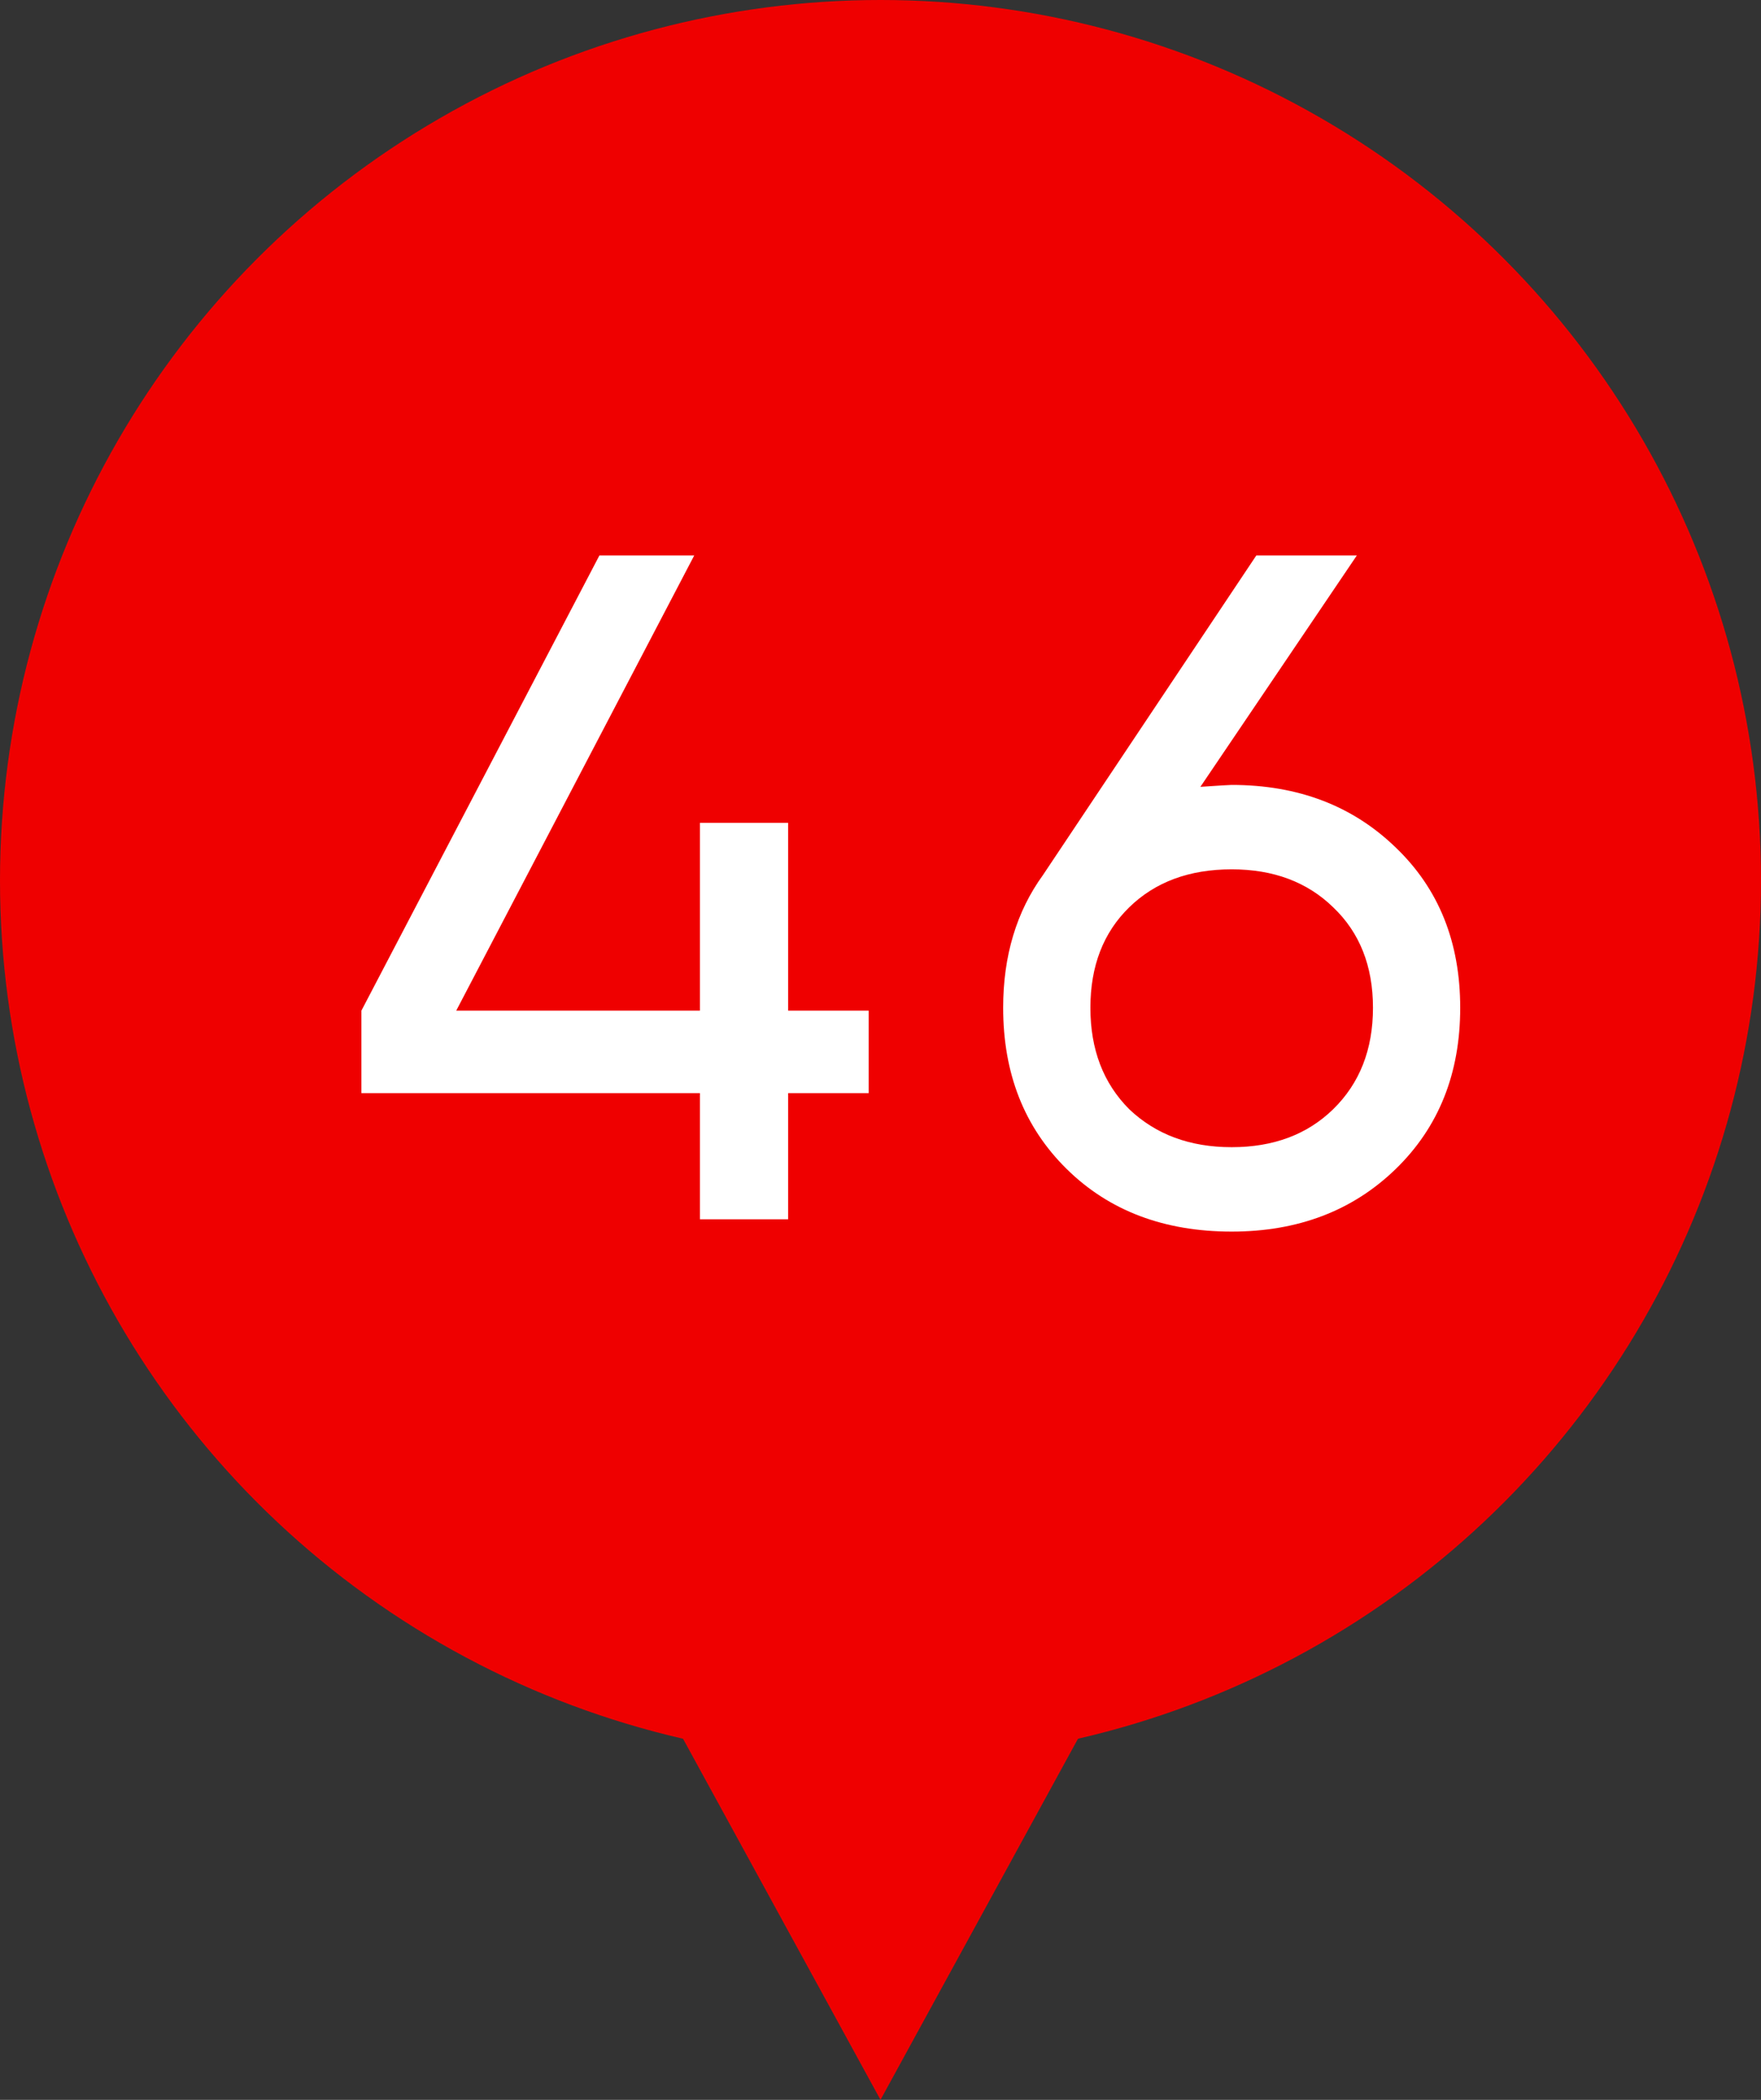
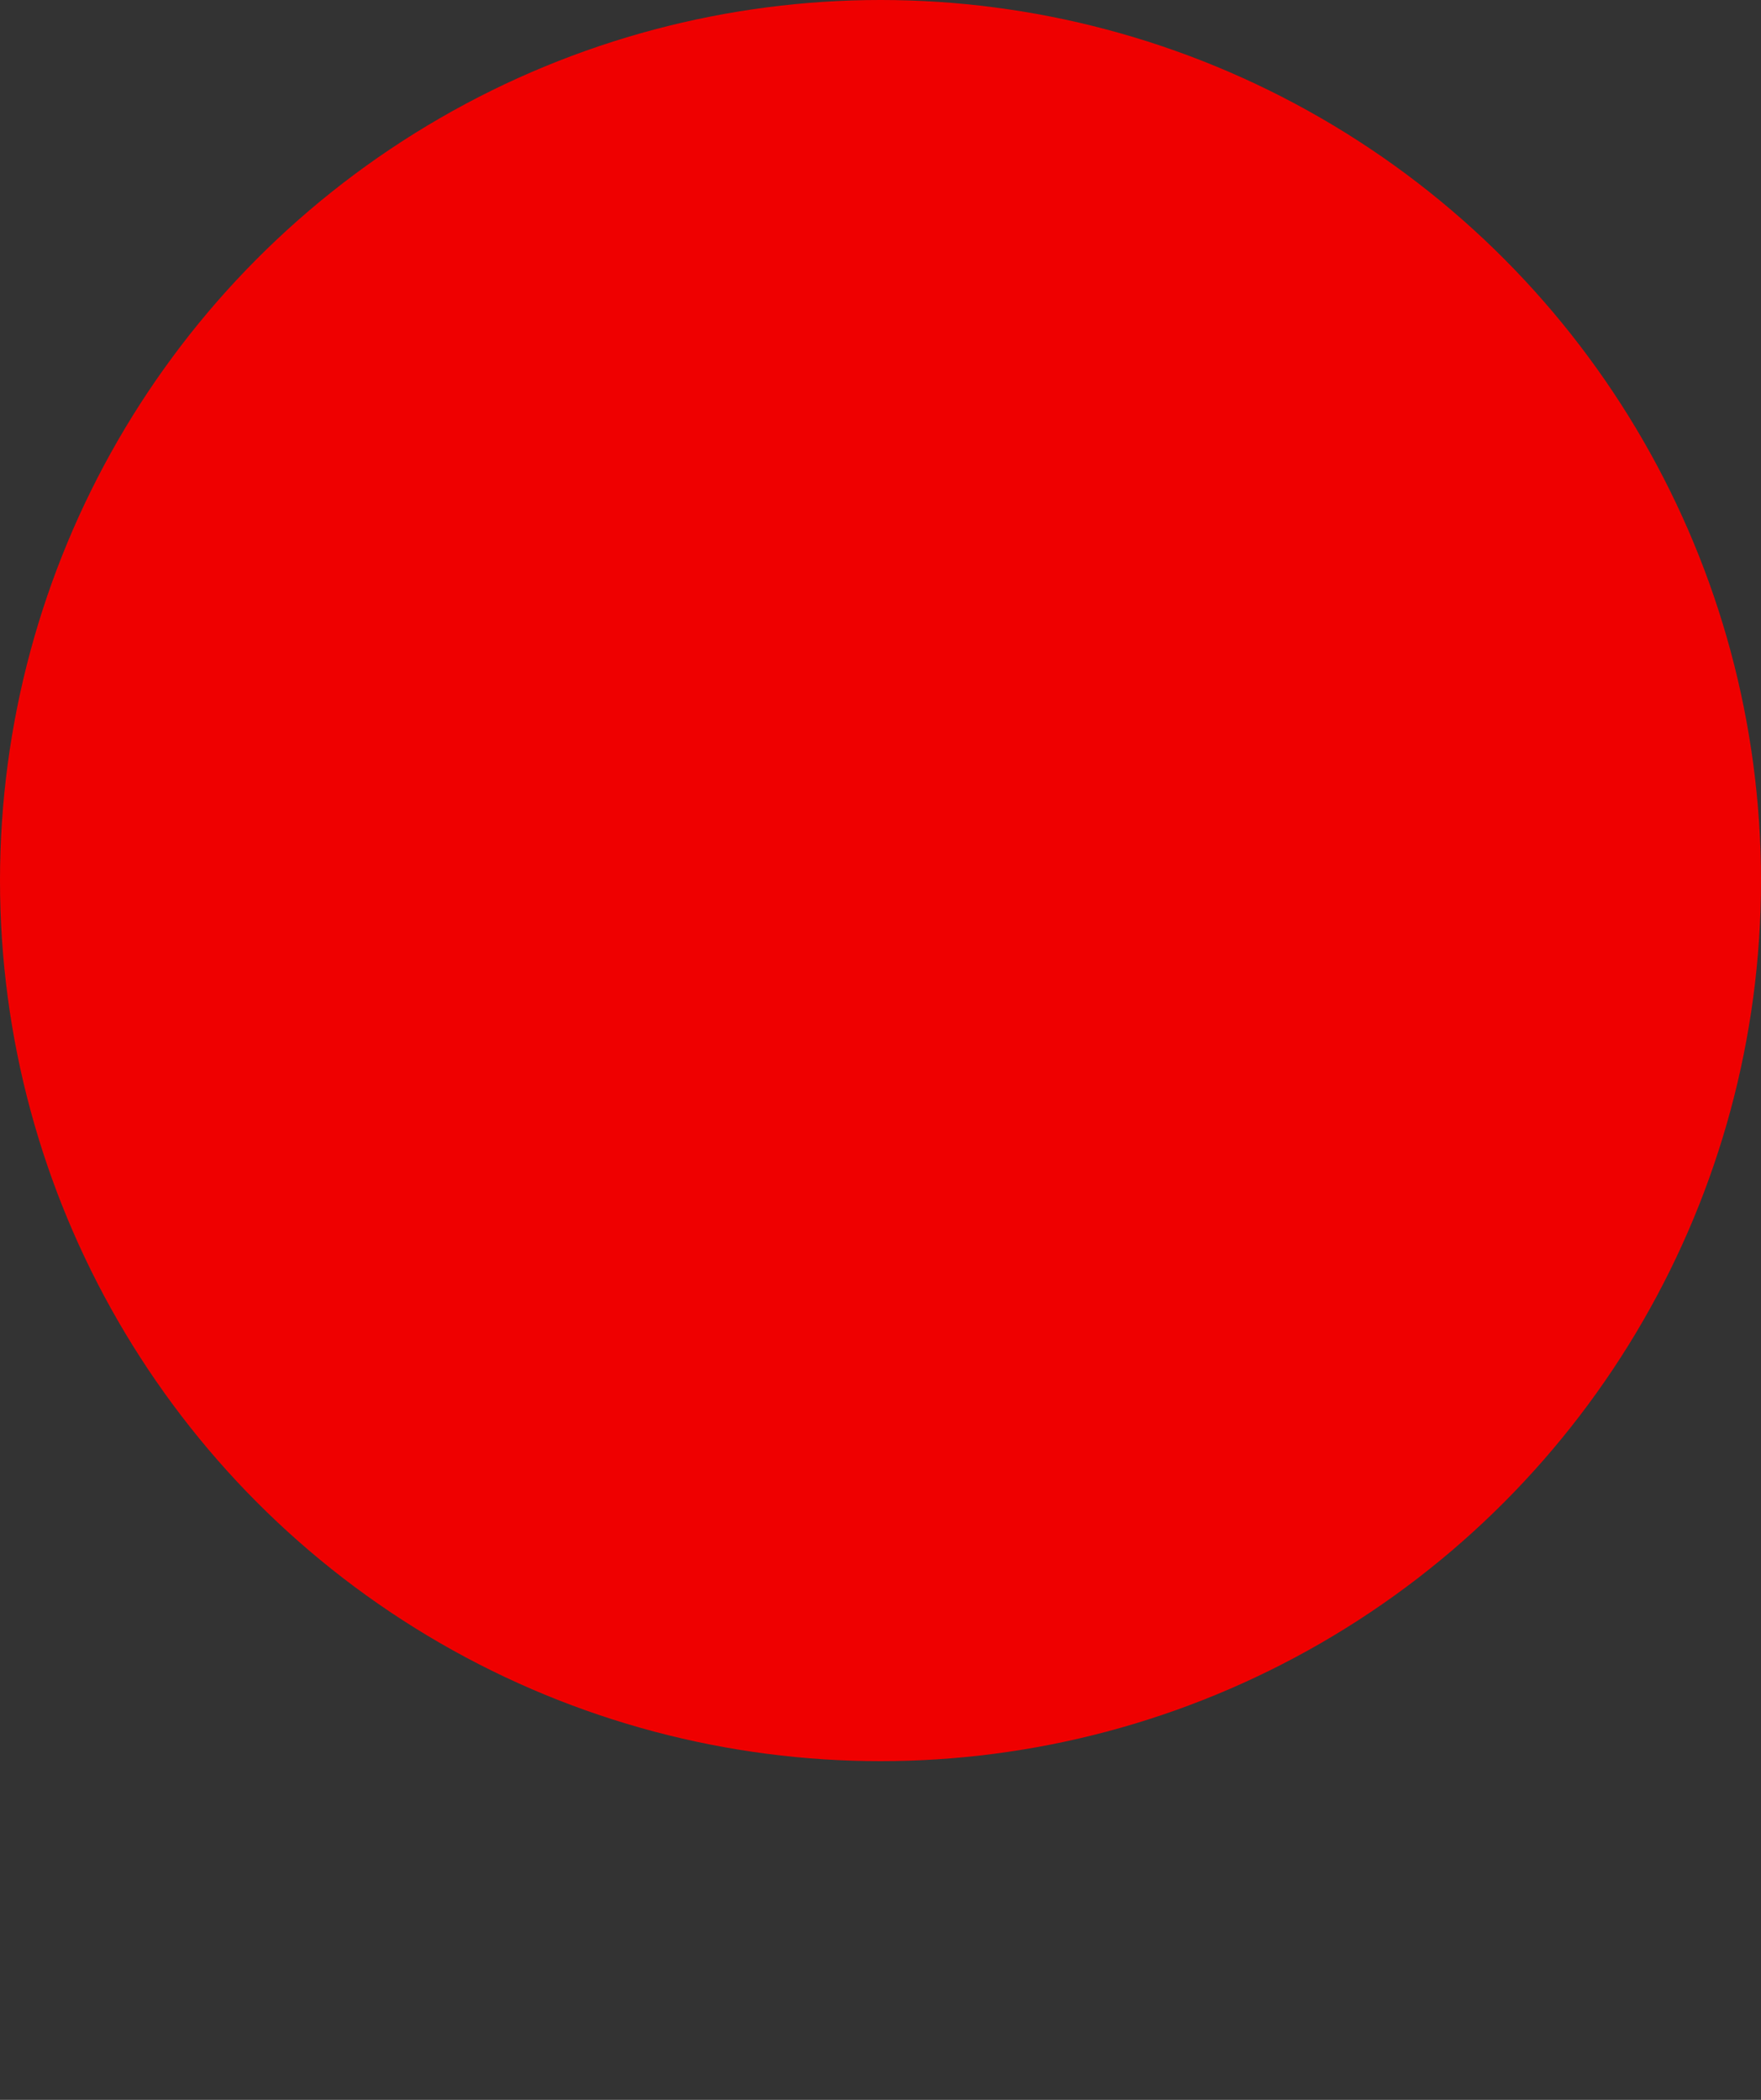
<svg xmlns="http://www.w3.org/2000/svg" width="26" height="31" viewBox="0 0 26 31" fill="none">
  <rect x="0" y="0" width="26" height="31" fill="#333333" stroke="none" />
-   <path d="M13 31L5.206 16.75L20.794 16.75L13 31Z" fill="#EF0000" />
  <circle cx="13" cy="13" r="13" fill="#EF0000" />
-   <path d="M11.636 14.92H12.826V16.138H11.636V18H10.334V16.138H5.336V14.92L8.85 8.2H10.25L6.736 14.92H10.334V12.148H11.636V14.92ZM18.185 11.588C19.165 11.588 19.972 11.896 20.607 12.512C21.241 13.119 21.559 13.907 21.559 14.878C21.559 15.849 21.241 16.642 20.607 17.258C19.972 17.874 19.165 18.182 18.185 18.182C17.186 18.182 16.374 17.874 15.749 17.258C15.123 16.642 14.811 15.849 14.811 14.878C14.811 14.113 15.007 13.459 15.399 12.918L18.549 8.2H20.033L17.723 11.616C18.003 11.597 18.157 11.588 18.185 11.588ZM18.185 12.834C17.559 12.834 17.055 13.021 16.673 13.394C16.29 13.767 16.099 14.262 16.099 14.878C16.099 15.494 16.29 15.993 16.673 16.376C17.065 16.749 17.569 16.936 18.185 16.936C18.801 16.936 19.3 16.749 19.683 16.376C20.075 15.993 20.271 15.494 20.271 14.878C20.271 14.262 20.075 13.767 19.683 13.394C19.3 13.021 18.801 12.834 18.185 12.834Z" fill="white" />
</svg>